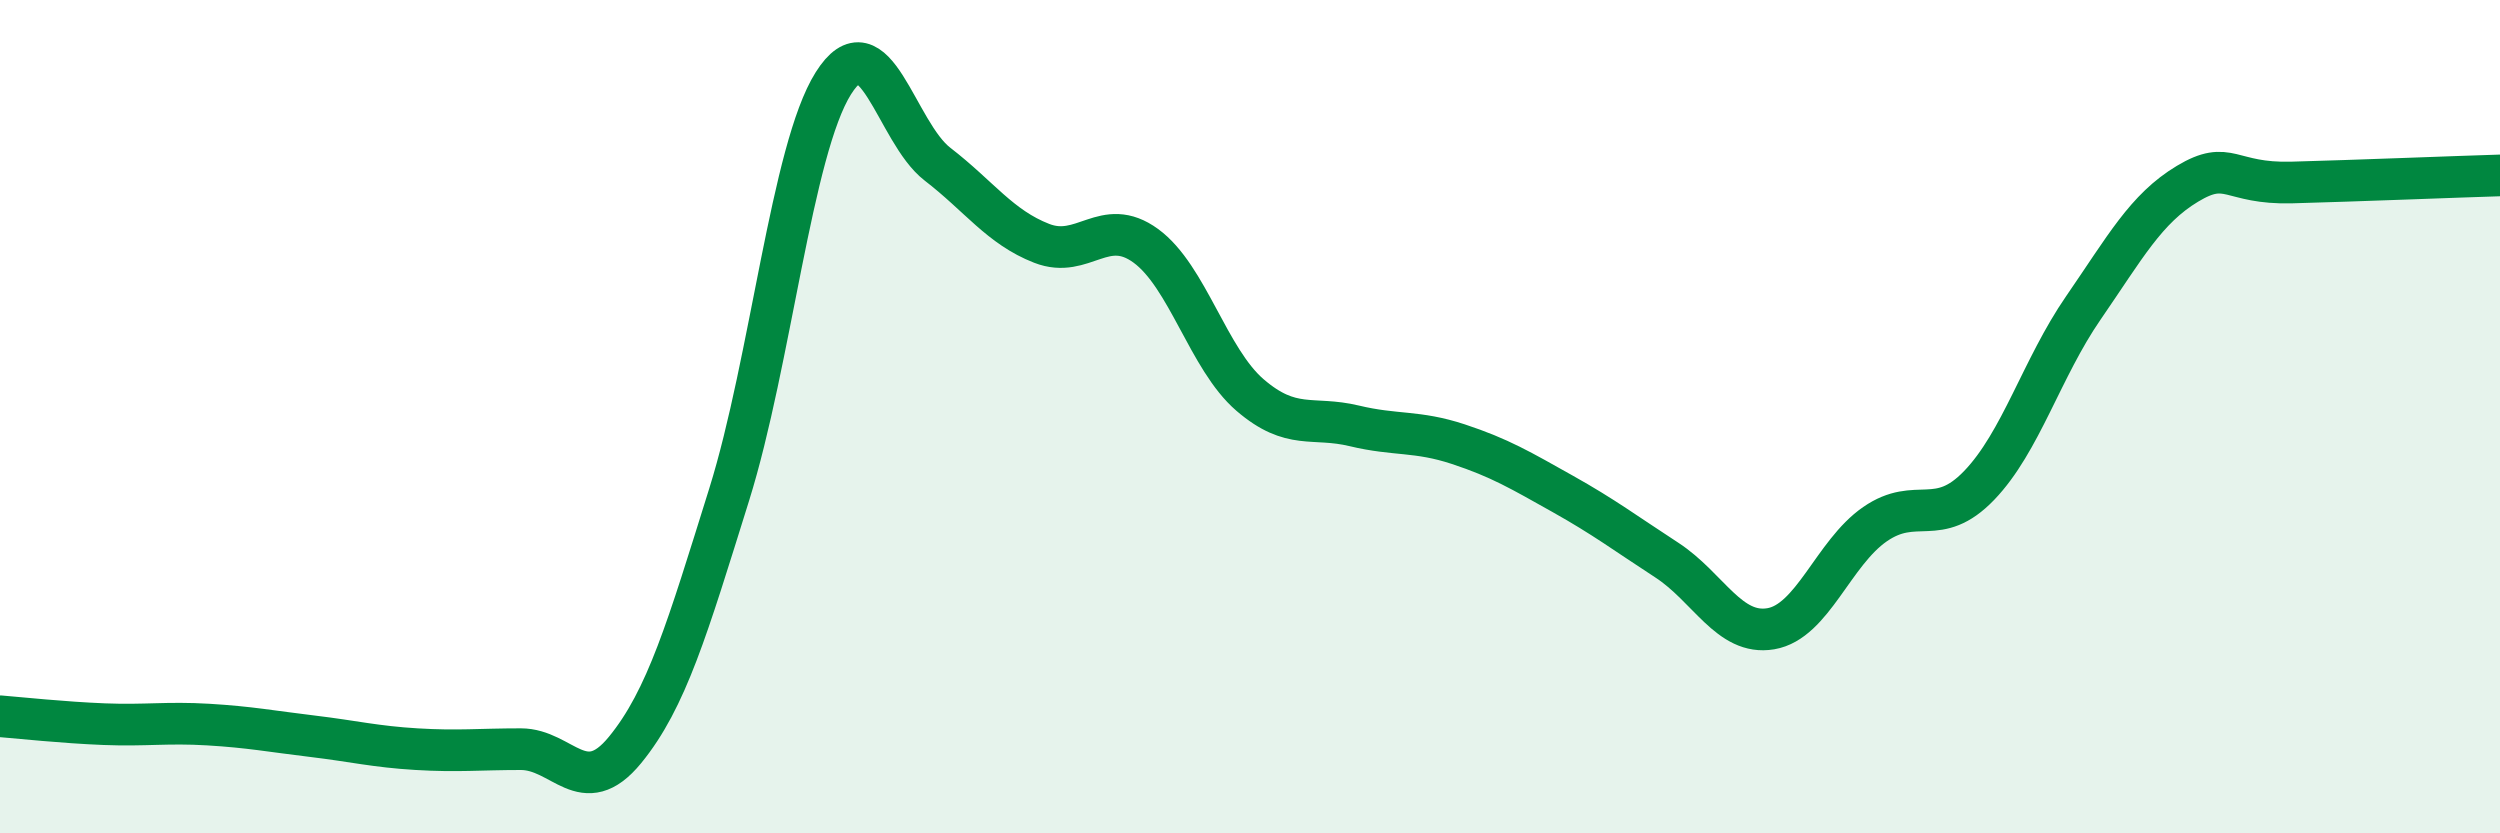
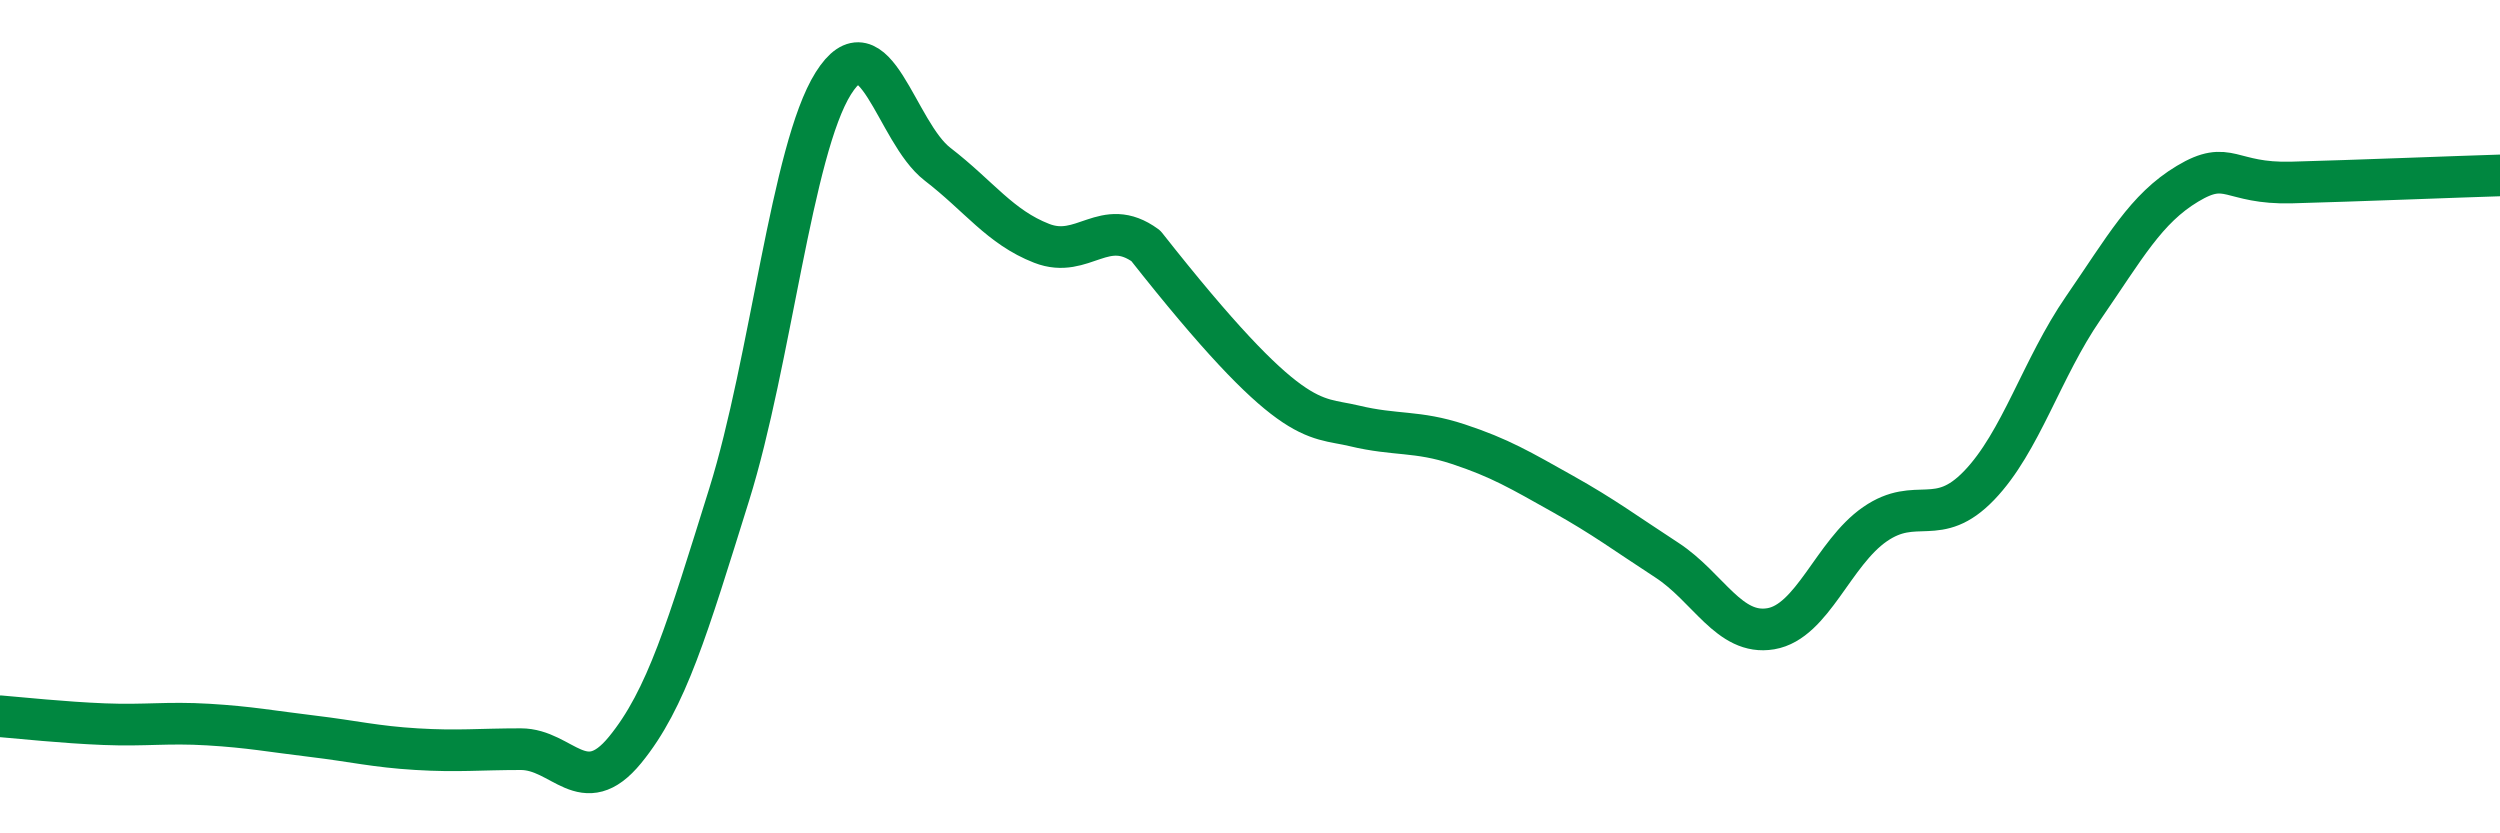
<svg xmlns="http://www.w3.org/2000/svg" width="60" height="20" viewBox="0 0 60 20">
-   <path d="M 0,17.19 C 0.5,17.23 1.5,17.34 2.5,17.38 C 3.5,17.42 4,17.33 5,17.39 C 6,17.45 6.5,17.55 7.5,17.67 C 8.5,17.79 9,17.92 10,17.98 C 11,18.04 11.5,17.98 12.5,17.98 C 13.5,17.98 14,19.22 15,18 C 16,16.78 16.5,15.07 17.5,11.87 C 18.5,8.67 19,3.59 20,2 C 21,0.41 21.5,3.17 22.5,3.94 C 23.5,4.71 24,5.45 25,5.84 C 26,6.23 26.5,5.17 27.5,5.9 C 28.5,6.63 29,8.62 30,9.48 C 31,10.34 31.5,9.98 32.5,10.22 C 33.5,10.46 34,10.33 35,10.66 C 36,10.99 36.5,11.29 37.5,11.85 C 38.5,12.41 39,12.79 40,13.44 C 41,14.09 41.5,15.26 42.5,15.09 C 43.5,14.92 44,13.27 45,12.58 C 46,11.89 46.5,12.69 47.5,11.65 C 48.5,10.61 49,8.84 50,7.39 C 51,5.94 51.5,5.01 52.5,4.41 C 53.5,3.81 53.5,4.42 55,4.38 C 56.5,4.34 59,4.24 60,4.21L60 20L0 20Z" fill="#008740" opacity="0.1" stroke-linecap="round" stroke-linejoin="round" />
-   <path d="M 0,17.19 C 0.5,17.23 1.5,17.34 2.5,17.38 C 3.5,17.42 4,17.33 5,17.39 C 6,17.45 6.5,17.55 7.5,17.67 C 8.5,17.79 9,17.92 10,17.98 C 11,18.04 11.5,17.98 12.5,17.98 C 13.5,17.98 14,19.22 15,18 C 16,16.78 16.5,15.07 17.5,11.87 C 18.5,8.67 19,3.59 20,2 C 21,0.41 21.5,3.17 22.5,3.94 C 23.5,4.71 24,5.45 25,5.84 C 26,6.23 26.5,5.17 27.5,5.9 C 28.5,6.63 29,8.62 30,9.48 C 31,10.34 31.5,9.98 32.5,10.22 C 33.5,10.46 34,10.33 35,10.66 C 36,10.99 36.5,11.29 37.5,11.85 C 38.5,12.41 39,12.79 40,13.44 C 41,14.09 41.5,15.26 42.5,15.09 C 43.5,14.92 44,13.27 45,12.58 C 46,11.89 46.5,12.69 47.5,11.65 C 48.5,10.61 49,8.84 50,7.39 C 51,5.94 51.5,5.01 52.5,4.41 C 53.5,3.81 53.5,4.42 55,4.38 C 56.5,4.34 59,4.24 60,4.21" stroke="#008740" stroke-width="1" fill="none" stroke-linecap="round" stroke-linejoin="round" />
+   <path d="M 0,17.19 C 0.5,17.23 1.5,17.34 2.5,17.38 C 3.5,17.42 4,17.33 5,17.39 C 6,17.45 6.5,17.55 7.5,17.67 C 8.5,17.79 9,17.92 10,17.98 C 11,18.04 11.5,17.98 12.5,17.98 C 13.5,17.98 14,19.22 15,18 C 16,16.78 16.5,15.07 17.5,11.87 C 18.5,8.67 19,3.59 20,2 C 21,0.41 21.5,3.17 22.5,3.94 C 23.5,4.71 24,5.45 25,5.84 C 26,6.23 26.5,5.17 27.5,5.9 C 31,10.34 31.5,9.98 32.5,10.22 C 33.5,10.46 34,10.33 35,10.66 C 36,10.99 36.5,11.29 37.5,11.85 C 38.5,12.41 39,12.79 40,13.44 C 41,14.09 41.5,15.26 42.5,15.09 C 43.5,14.92 44,13.27 45,12.58 C 46,11.89 46.5,12.69 47.5,11.65 C 48.5,10.61 49,8.84 50,7.39 C 51,5.94 51.5,5.01 52.5,4.41 C 53.5,3.81 53.5,4.42 55,4.38 C 56.5,4.34 59,4.24 60,4.21" stroke="#008740" stroke-width="1" fill="none" stroke-linecap="round" stroke-linejoin="round" />
</svg>